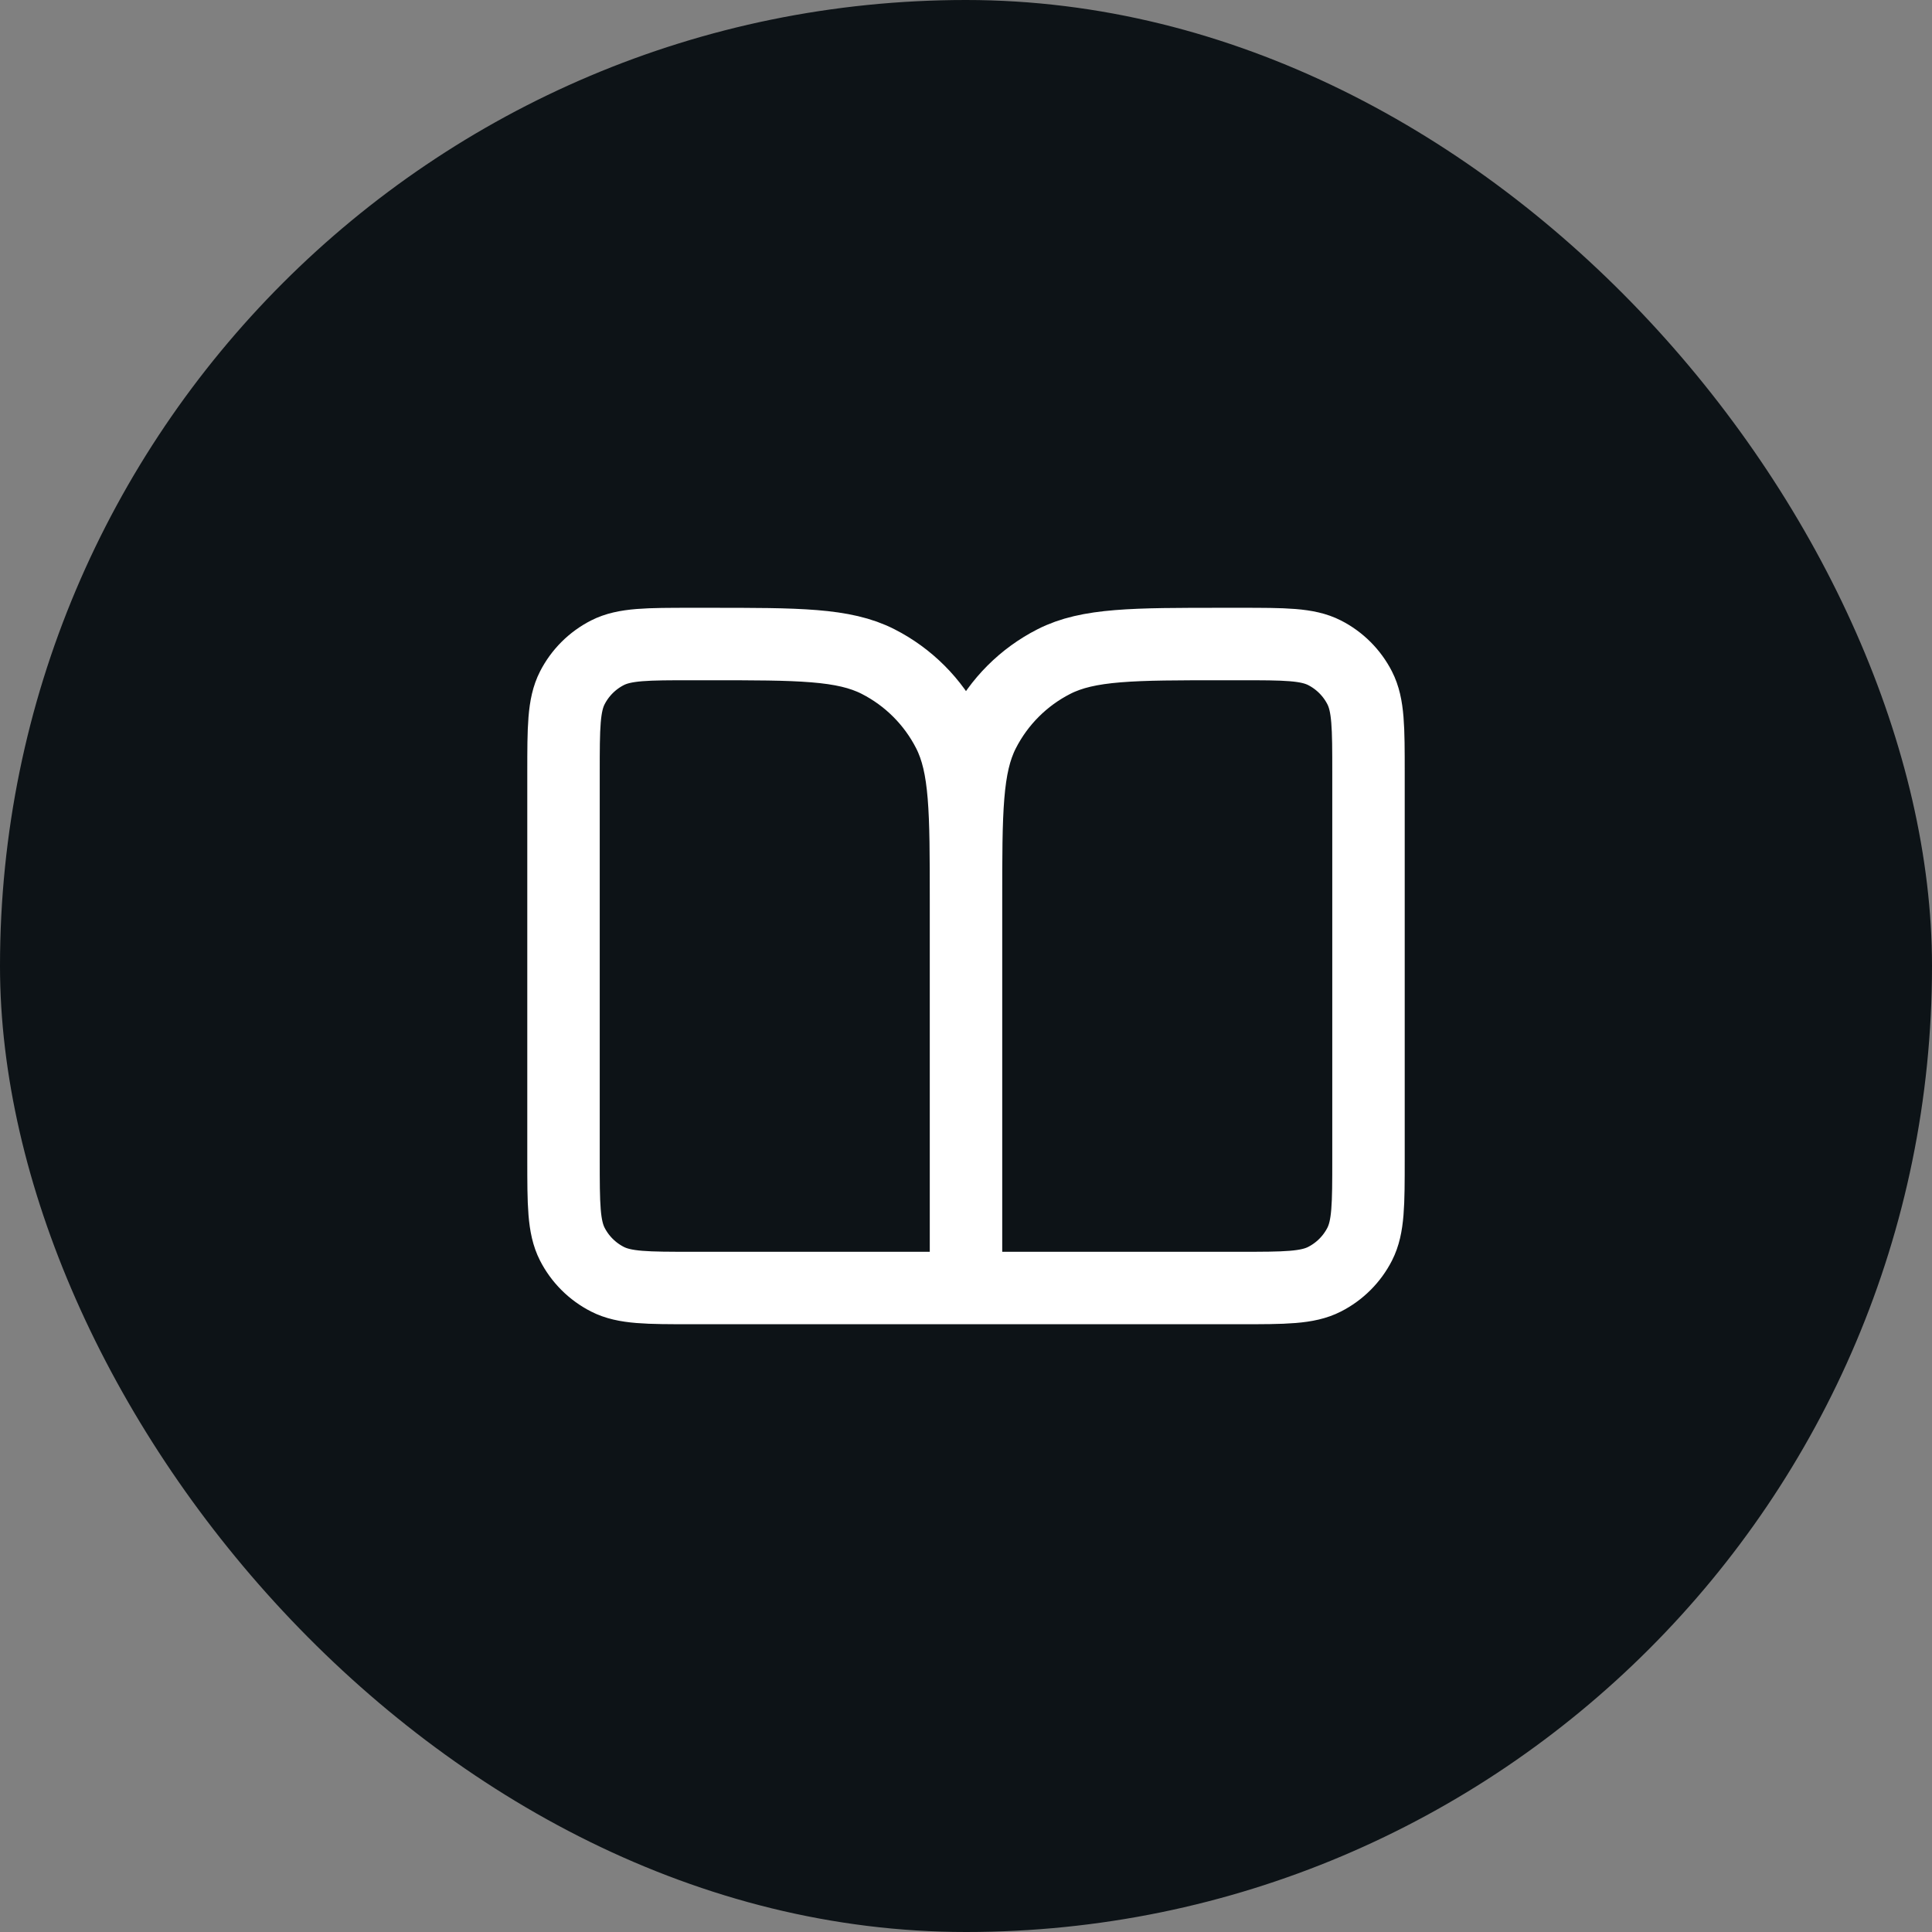
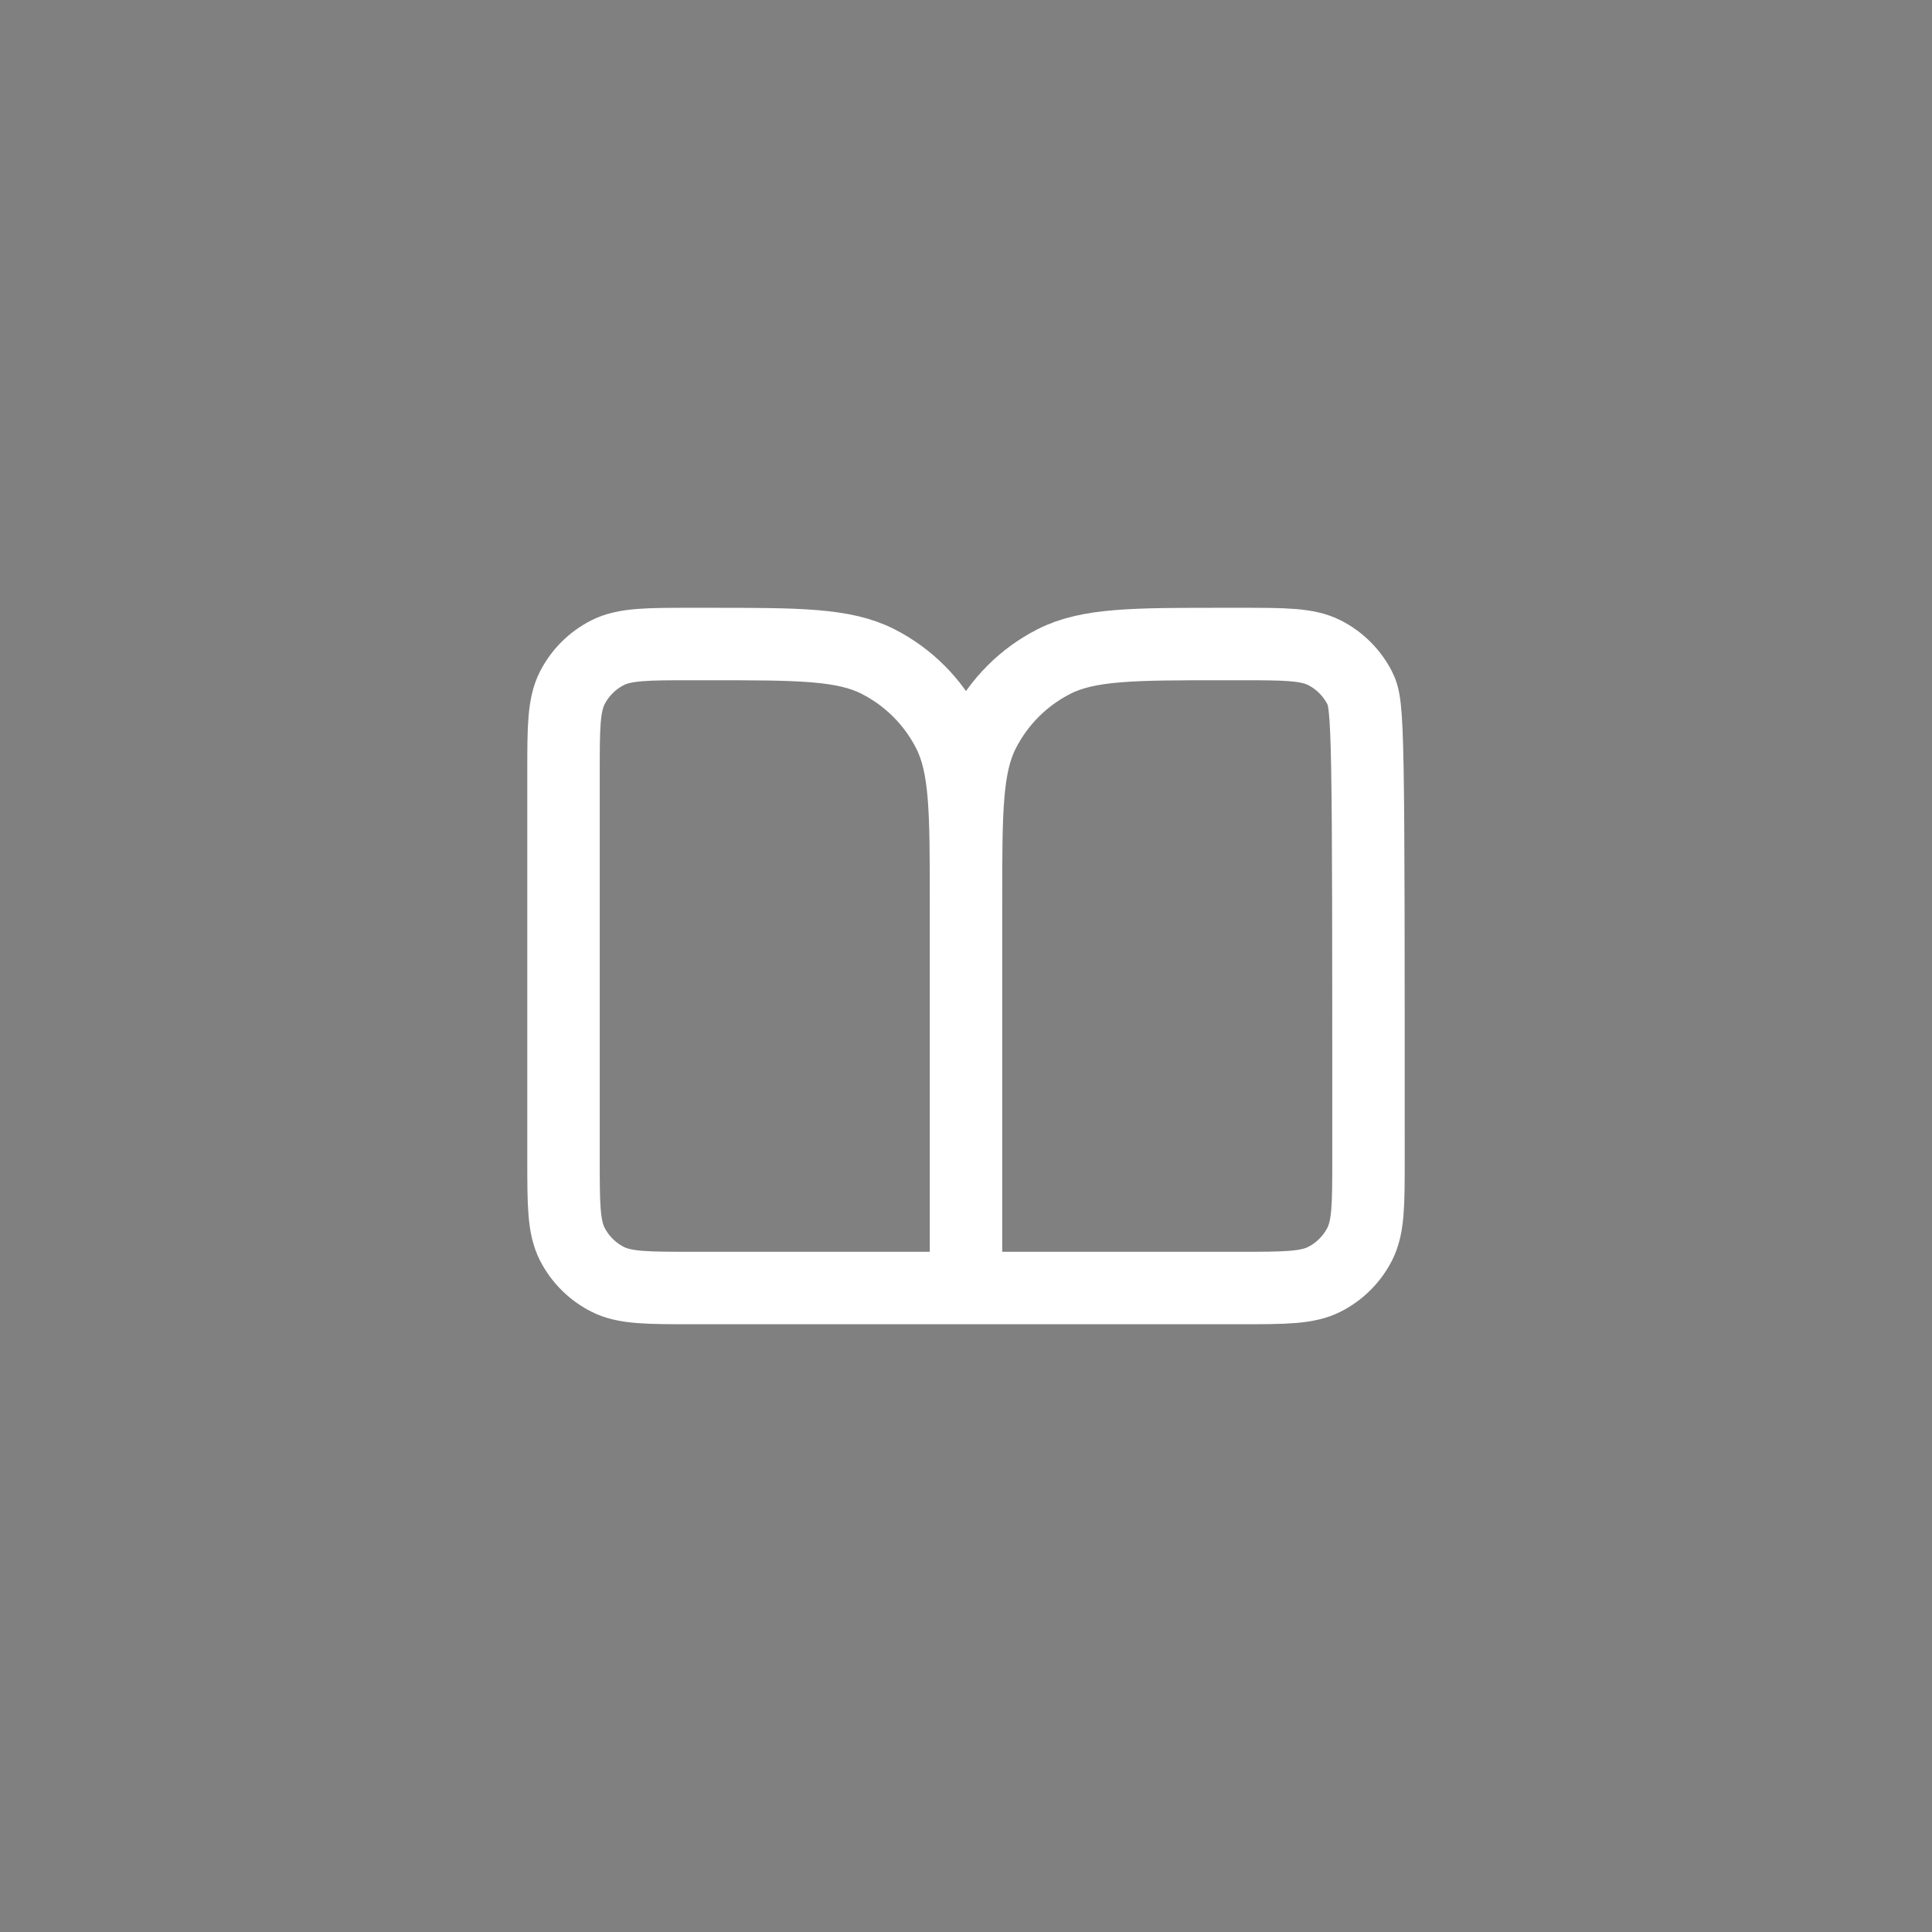
<svg xmlns="http://www.w3.org/2000/svg" width="64" height="64" viewBox="0 0 64 64" fill="none">
  <rect x="0" y="0" width="64" height="64" fill="#808080" stroke="none" />
-   <rect width="64" height="64" rx="32" fill="#0D1317" />
-   <path d="M32 42.667H22.933C21.44 42.667 20.693 42.667 20.123 42.376C19.621 42.12 19.213 41.713 18.957 41.211C18.667 40.64 18.667 39.894 18.667 38.4V25.6C18.667 24.107 18.667 23.36 18.957 22.79C19.213 22.288 19.621 21.88 20.123 21.624C20.693 21.334 21.44 21.334 22.933 21.334H23.467C26.454 21.334 27.947 21.334 29.088 21.915C30.091 22.426 30.907 23.242 31.419 24.245C32 25.386 32 26.88 32 29.867M32 42.667V29.867M32 42.667H41.067C42.56 42.667 43.307 42.667 43.877 42.376C44.379 42.12 44.787 41.713 45.043 41.211C45.333 40.64 45.333 39.894 45.333 38.4V25.6C45.333 24.107 45.333 23.36 45.043 22.79C44.787 22.288 44.379 21.88 43.877 21.624C43.307 21.334 42.56 21.334 41.067 21.334H40.533C37.546 21.334 36.053 21.334 34.912 21.915C33.908 22.426 33.093 23.242 32.581 24.245C32 25.386 32 26.88 32 29.867" stroke="white" stroke-width="2.4" stroke-linecap="round" stroke-linejoin="round" />
+   <path d="M32 42.667H22.933C21.44 42.667 20.693 42.667 20.123 42.376C19.621 42.12 19.213 41.713 18.957 41.211C18.667 40.64 18.667 39.894 18.667 38.4V25.6C18.667 24.107 18.667 23.36 18.957 22.79C19.213 22.288 19.621 21.88 20.123 21.624C20.693 21.334 21.44 21.334 22.933 21.334H23.467C26.454 21.334 27.947 21.334 29.088 21.915C30.091 22.426 30.907 23.242 31.419 24.245C32 25.386 32 26.88 32 29.867M32 42.667V29.867M32 42.667H41.067C42.56 42.667 43.307 42.667 43.877 42.376C44.379 42.12 44.787 41.713 45.043 41.211C45.333 40.64 45.333 39.894 45.333 38.4C45.333 24.107 45.333 23.36 45.043 22.79C44.787 22.288 44.379 21.88 43.877 21.624C43.307 21.334 42.56 21.334 41.067 21.334H40.533C37.546 21.334 36.053 21.334 34.912 21.915C33.908 22.426 33.093 23.242 32.581 24.245C32 25.386 32 26.88 32 29.867" stroke="white" stroke-width="2.4" stroke-linecap="round" stroke-linejoin="round" />
</svg>